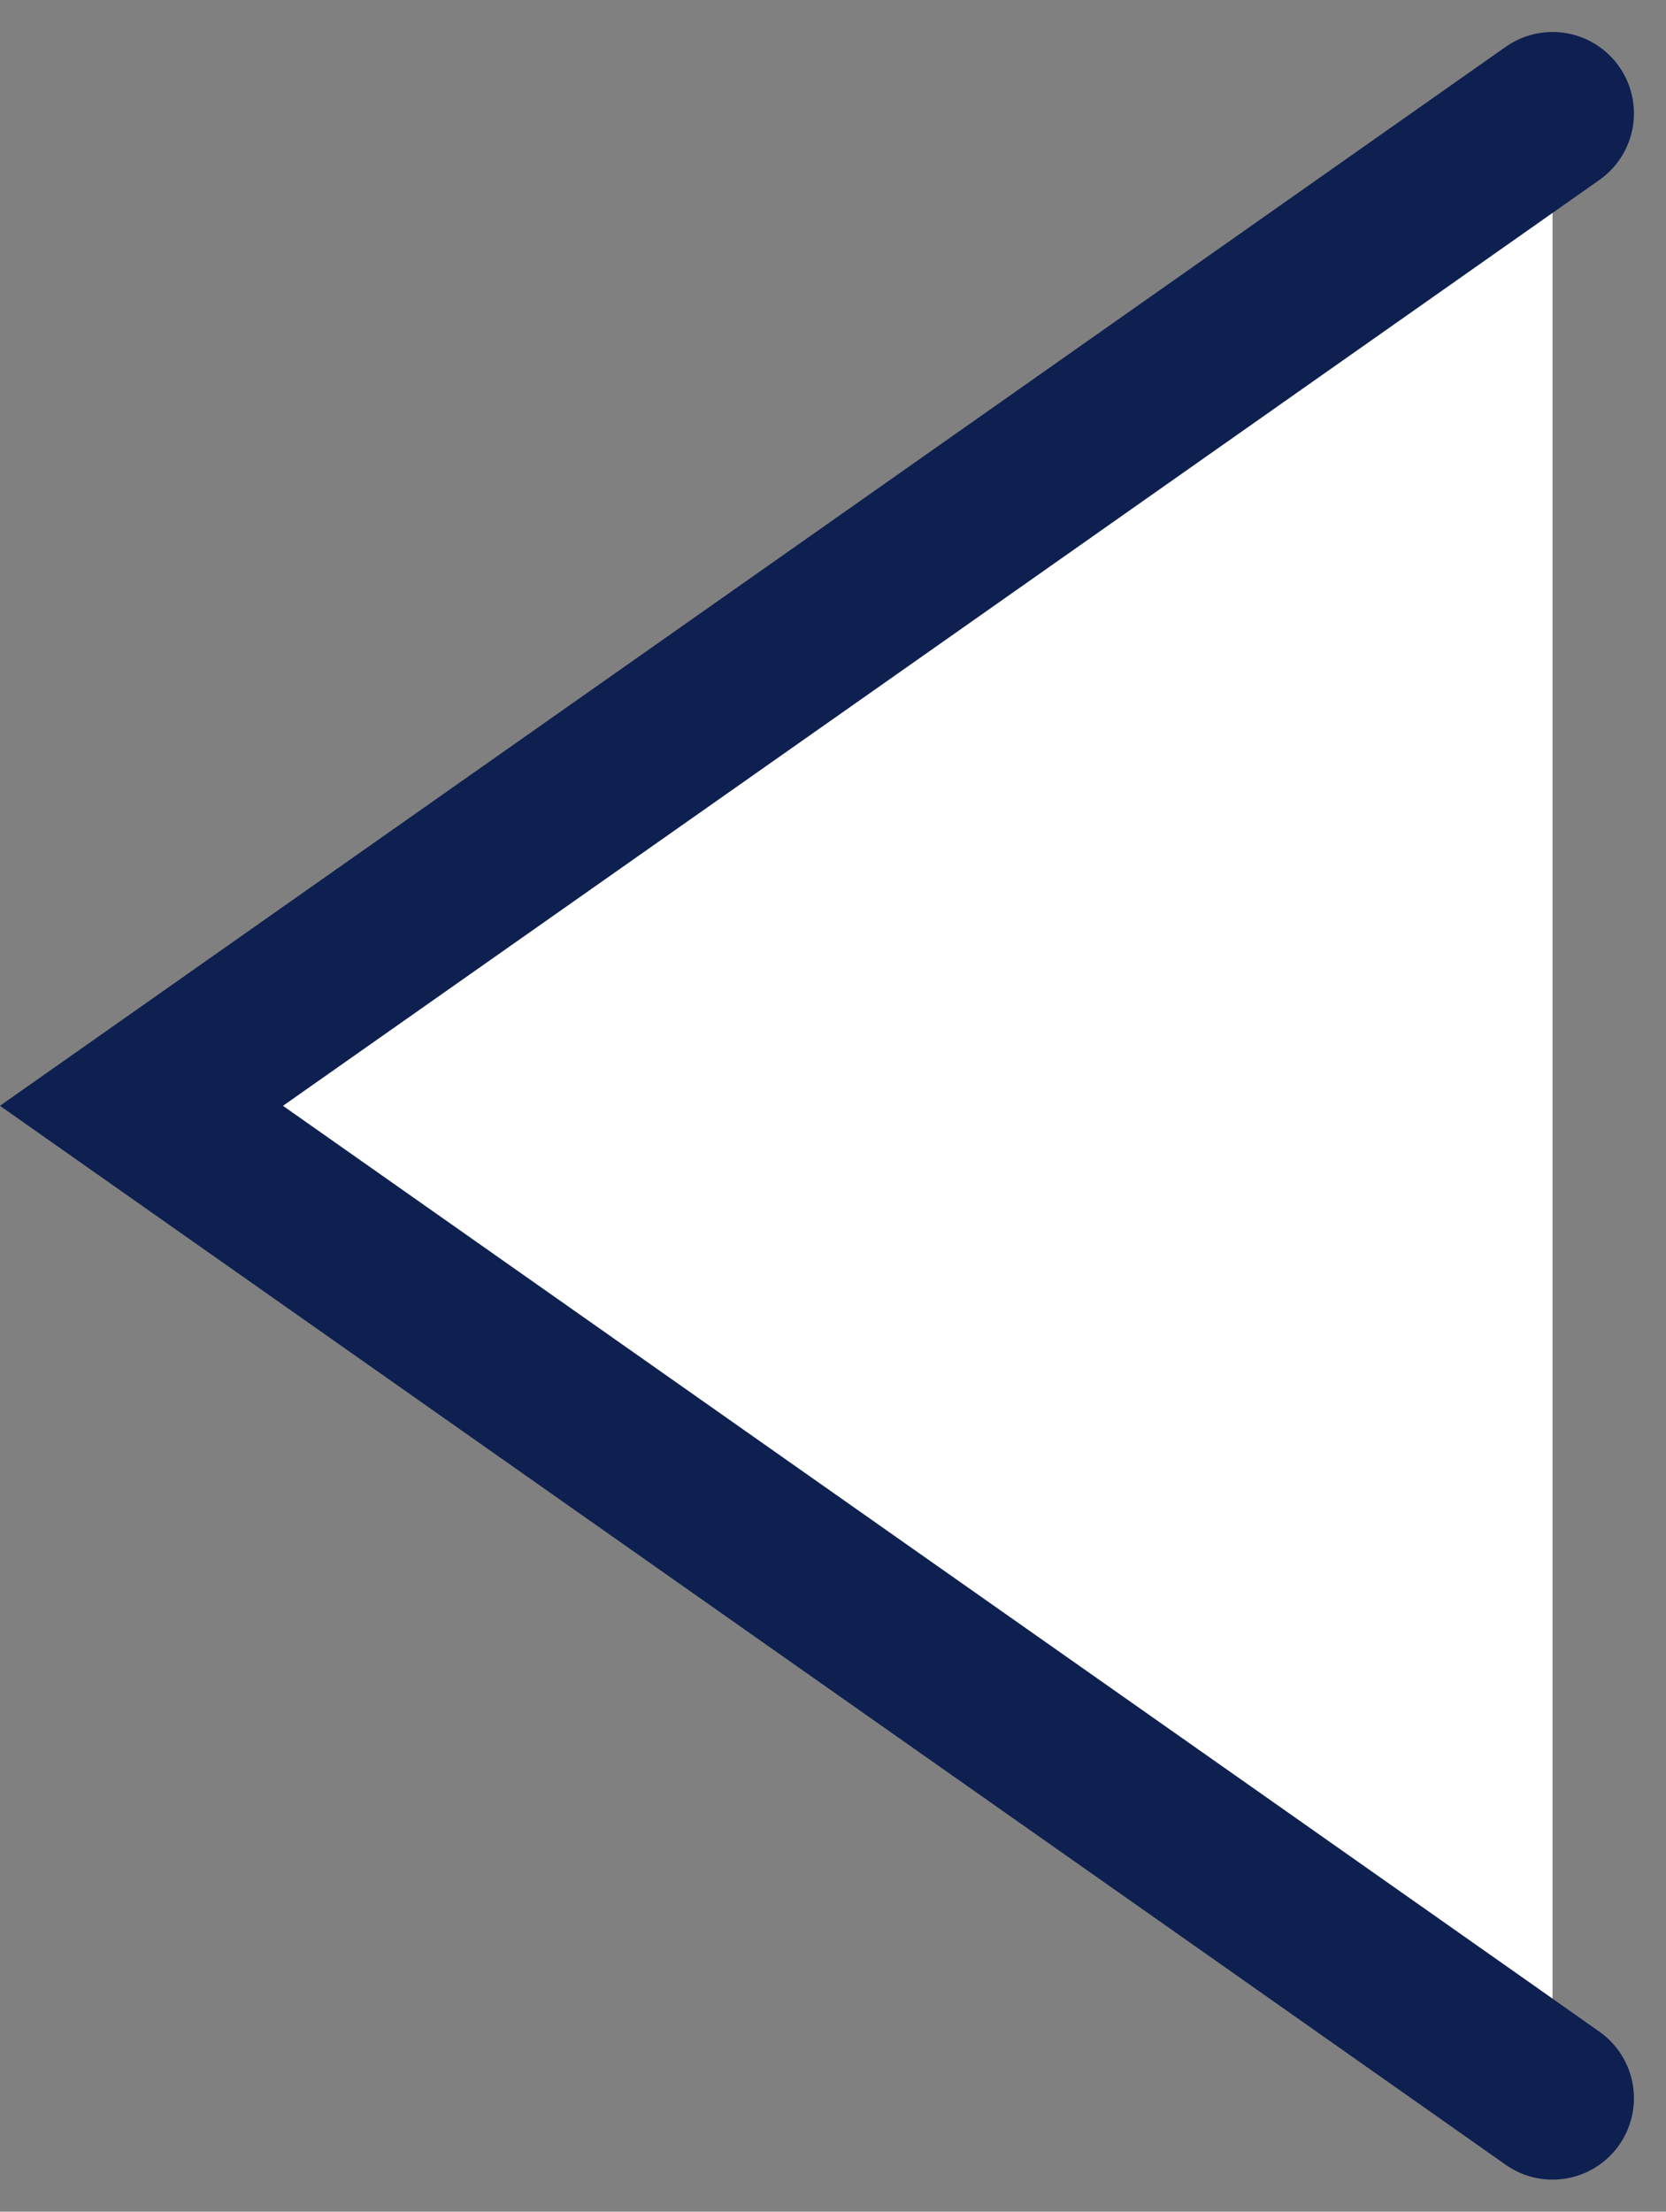
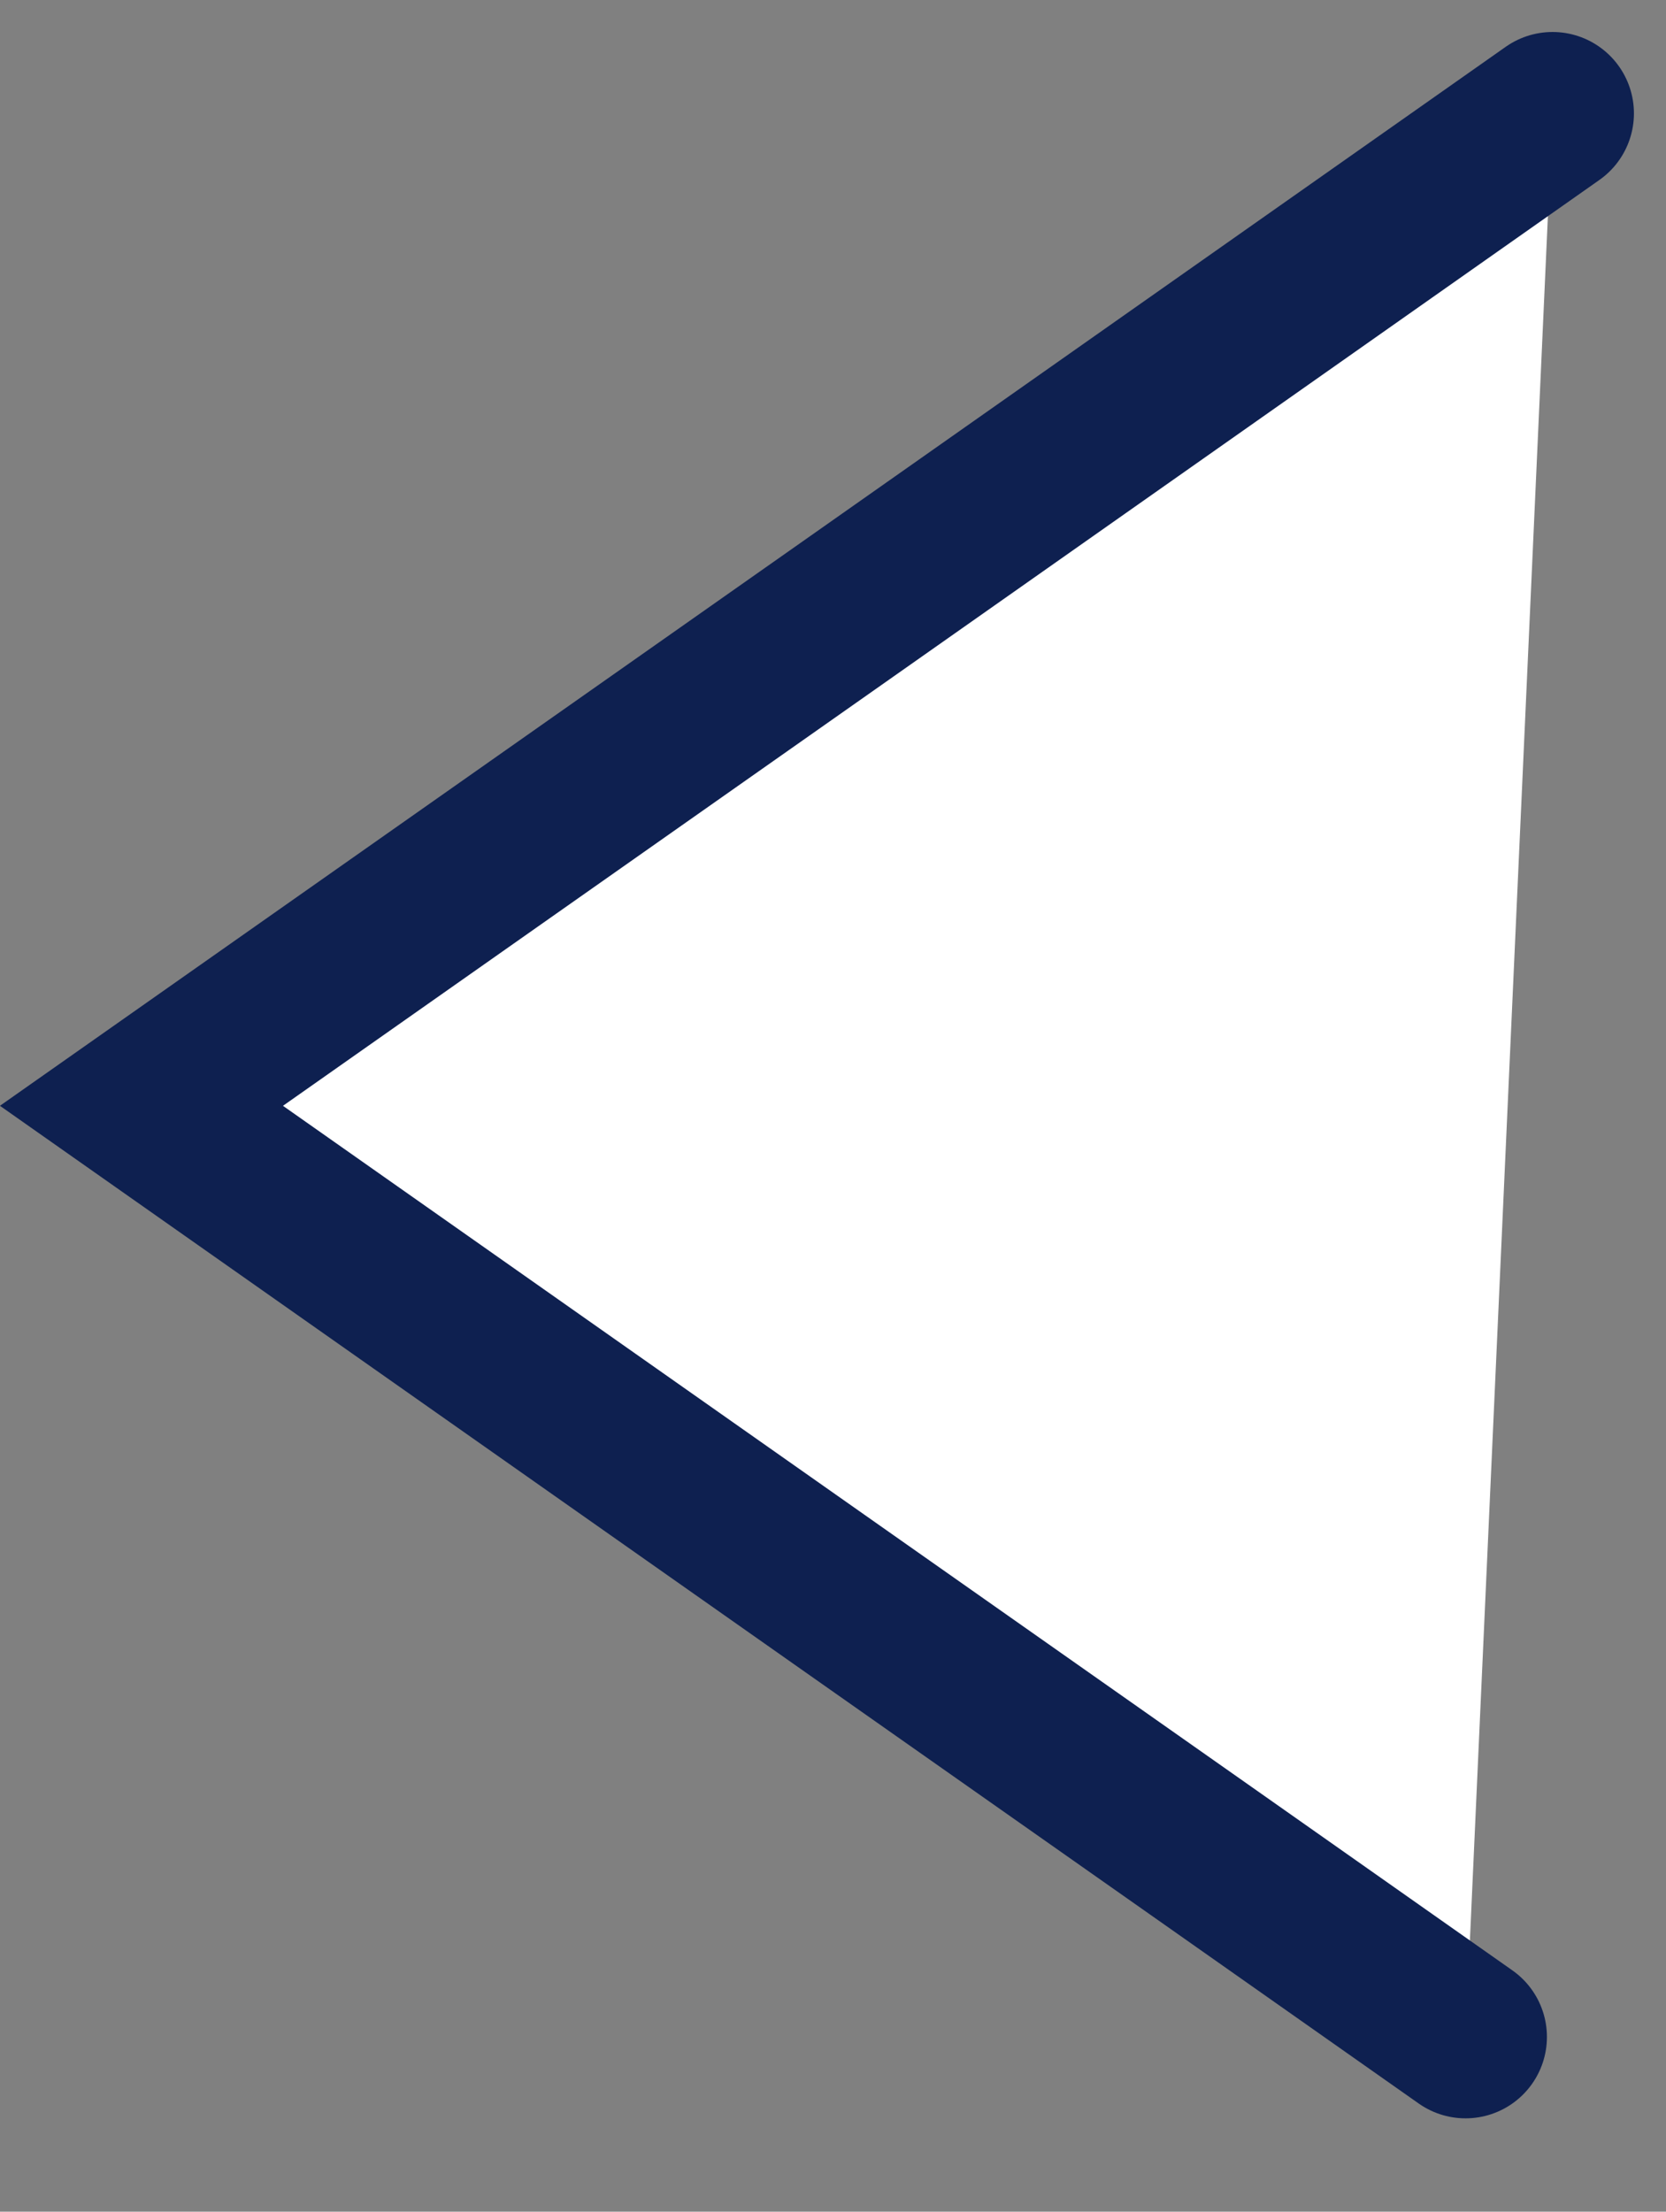
<svg xmlns="http://www.w3.org/2000/svg" width="20.469" height="27.171" viewBox="0 0 20.469 27.171">
  <rect x="0" y="0" width="20.469" height="27.171" fill="#808080" stroke="none" />
  <g transform="translate(19.075 1.393) rotate(90)" style="isolation:isolate">
    <g style="isolation:isolate">
-       <path d="M0,0Q6.1,8.67,12.192,17.337l6.188-8.8,3-4.268,2.251-3.2L24.384,0" fill="#fff" stroke="#0e2050" stroke-linecap="round" stroke-width="2" />
+       <path d="M0,0Q6.1,8.67,12.192,17.337l6.188-8.8,3-4.268,2.251-3.2" fill="#fff" stroke="#0e2050" stroke-linecap="round" stroke-width="2" />
    </g>
  </g>
</svg>